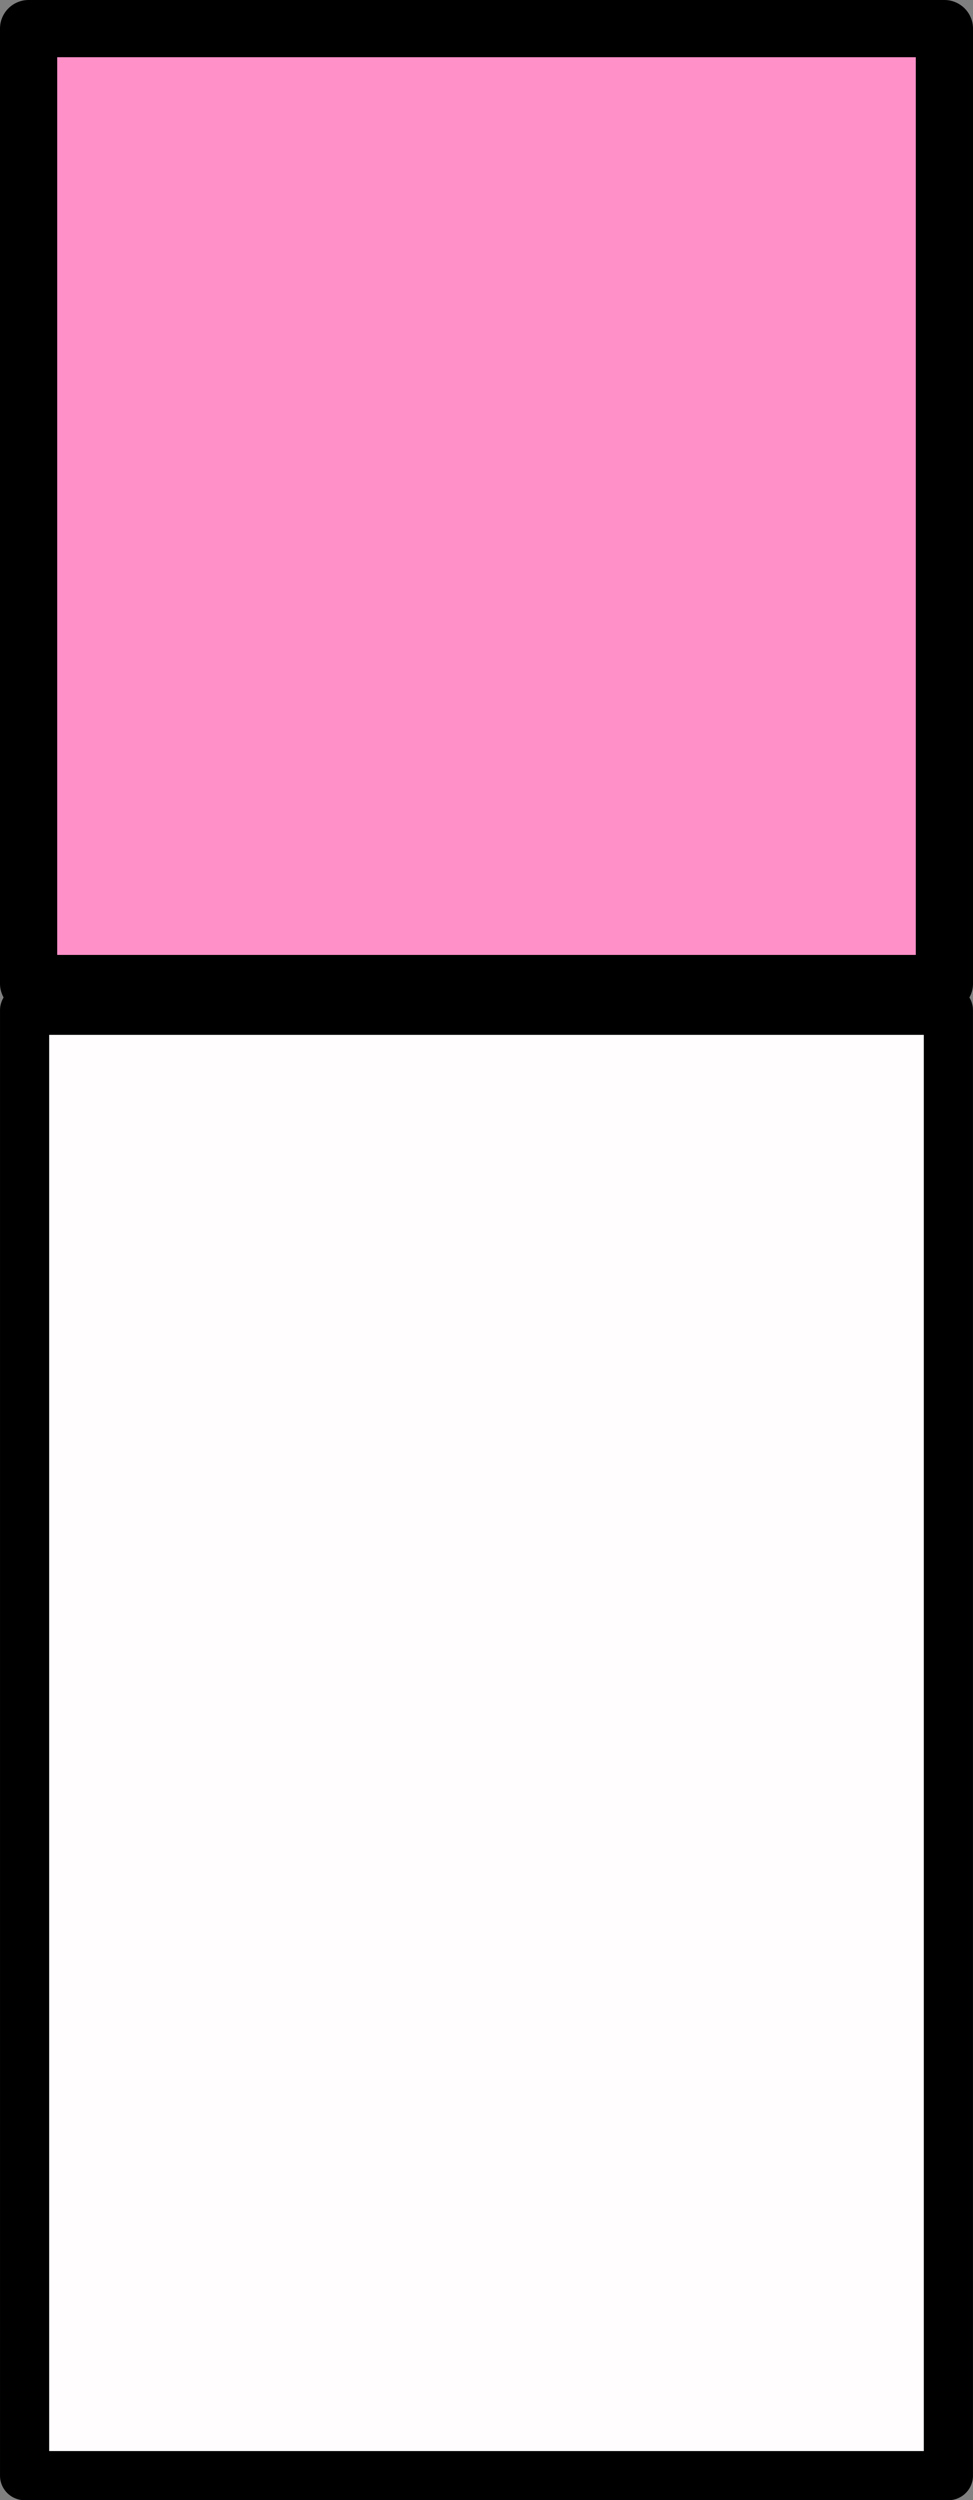
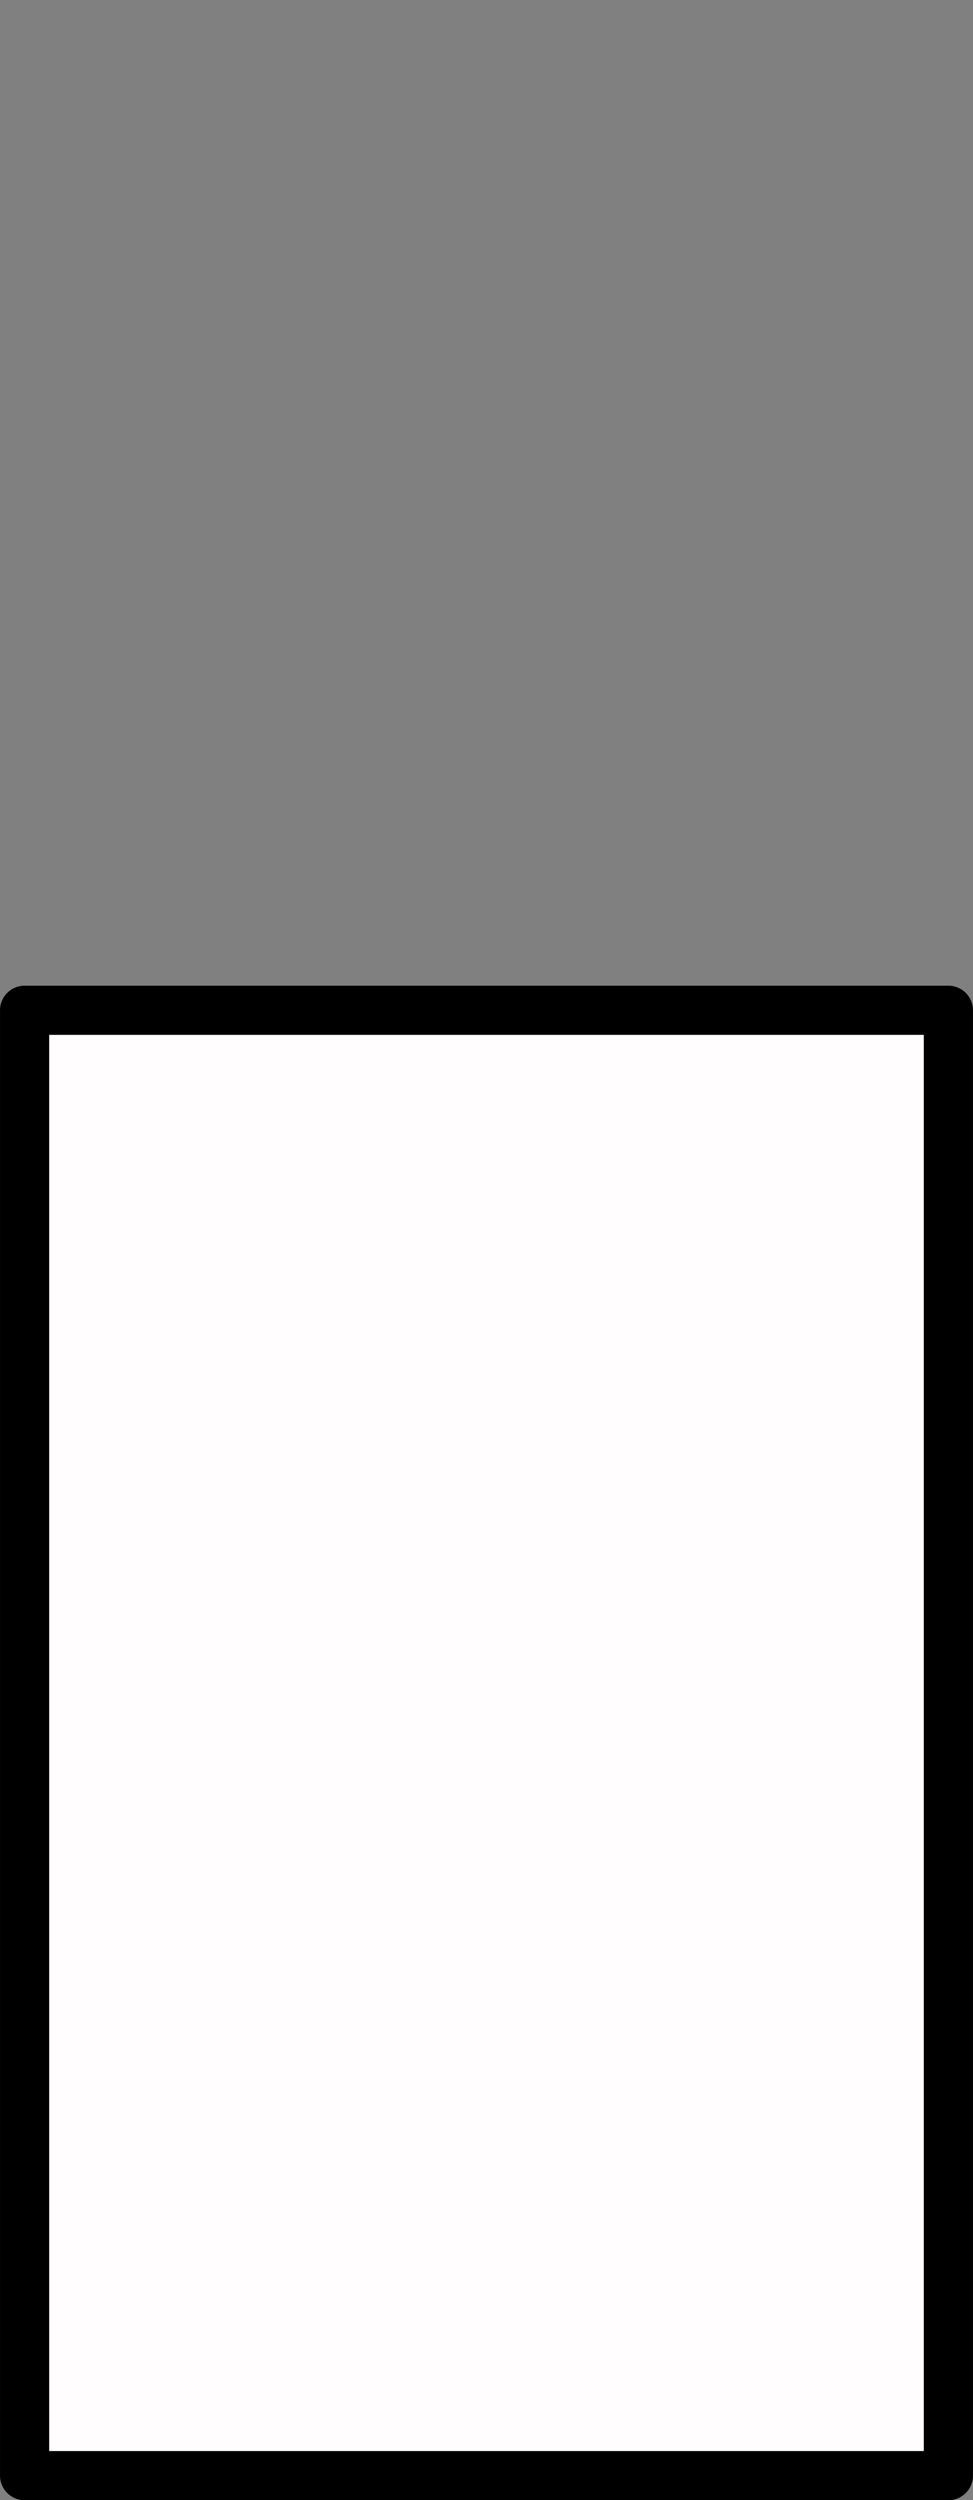
<svg xmlns="http://www.w3.org/2000/svg" xmlns:ns1="http://www.inkscape.org/namespaces/inkscape" xmlns:ns2="http://sodipodi.sourceforge.net/DTD/sodipodi-0.dtd" width="50mm" height="128.45mm" viewBox="0 0 50 128.45" version="1.1" id="svg5" ns1:export-filename="..\..\components\palette\imgs\Eraser.svg" ns1:export-xdpi="96" ns1:export-ydpi="96" ns1:version="1.2.2 (732a01da63, 2022-12-09)" ns2:docname="Eraser.svg">
  <rect x="0" y="0" width="50" height="128.45" fill="#808080" stroke="none" />
  <ns2:namedview id="namedview7" pagecolor="#ffffff" bordercolor="#000000" borderopacity="0.25" ns1:showpageshadow="2" ns1:pageopacity="0.0" ns1:pagecheckerboard="0" ns1:deskcolor="#d1d1d1" ns1:document-units="mm" showgrid="false" ns1:zoom="1.0868406" ns1:cx="146.2956" ns1:cy="501.45347" ns1:window-width="2400" ns1:window-height="1494" ns1:window-x="-11" ns1:window-y="-11" ns1:window-maximized="1" ns1:current-layer="layer1" />
  <defs id="defs2" />
  <g ns1:label="Layer 1" ns1:groupmode="layer" id="layer1">
    <rect style="fill:#fffdfe;fill-opacity:1;stroke:#000000;stroke-width:2.526;stroke-linecap:round;stroke-linejoin:round;stroke-dasharray:none;stroke-opacity:1" id="rect1844" width="47.471" height="75.284" x="1.264" y="51.904" />
-     <rect style="fill:#ff90c8;fill-opacity:1;stroke:#000000;stroke-width:2.94;stroke-linecap:round;stroke-linejoin:round;stroke-dasharray:none;stroke-opacity:1" id="rect4114" width="47.06" height="49.06" x="1.47" y="1.47" />
  </g>
</svg>